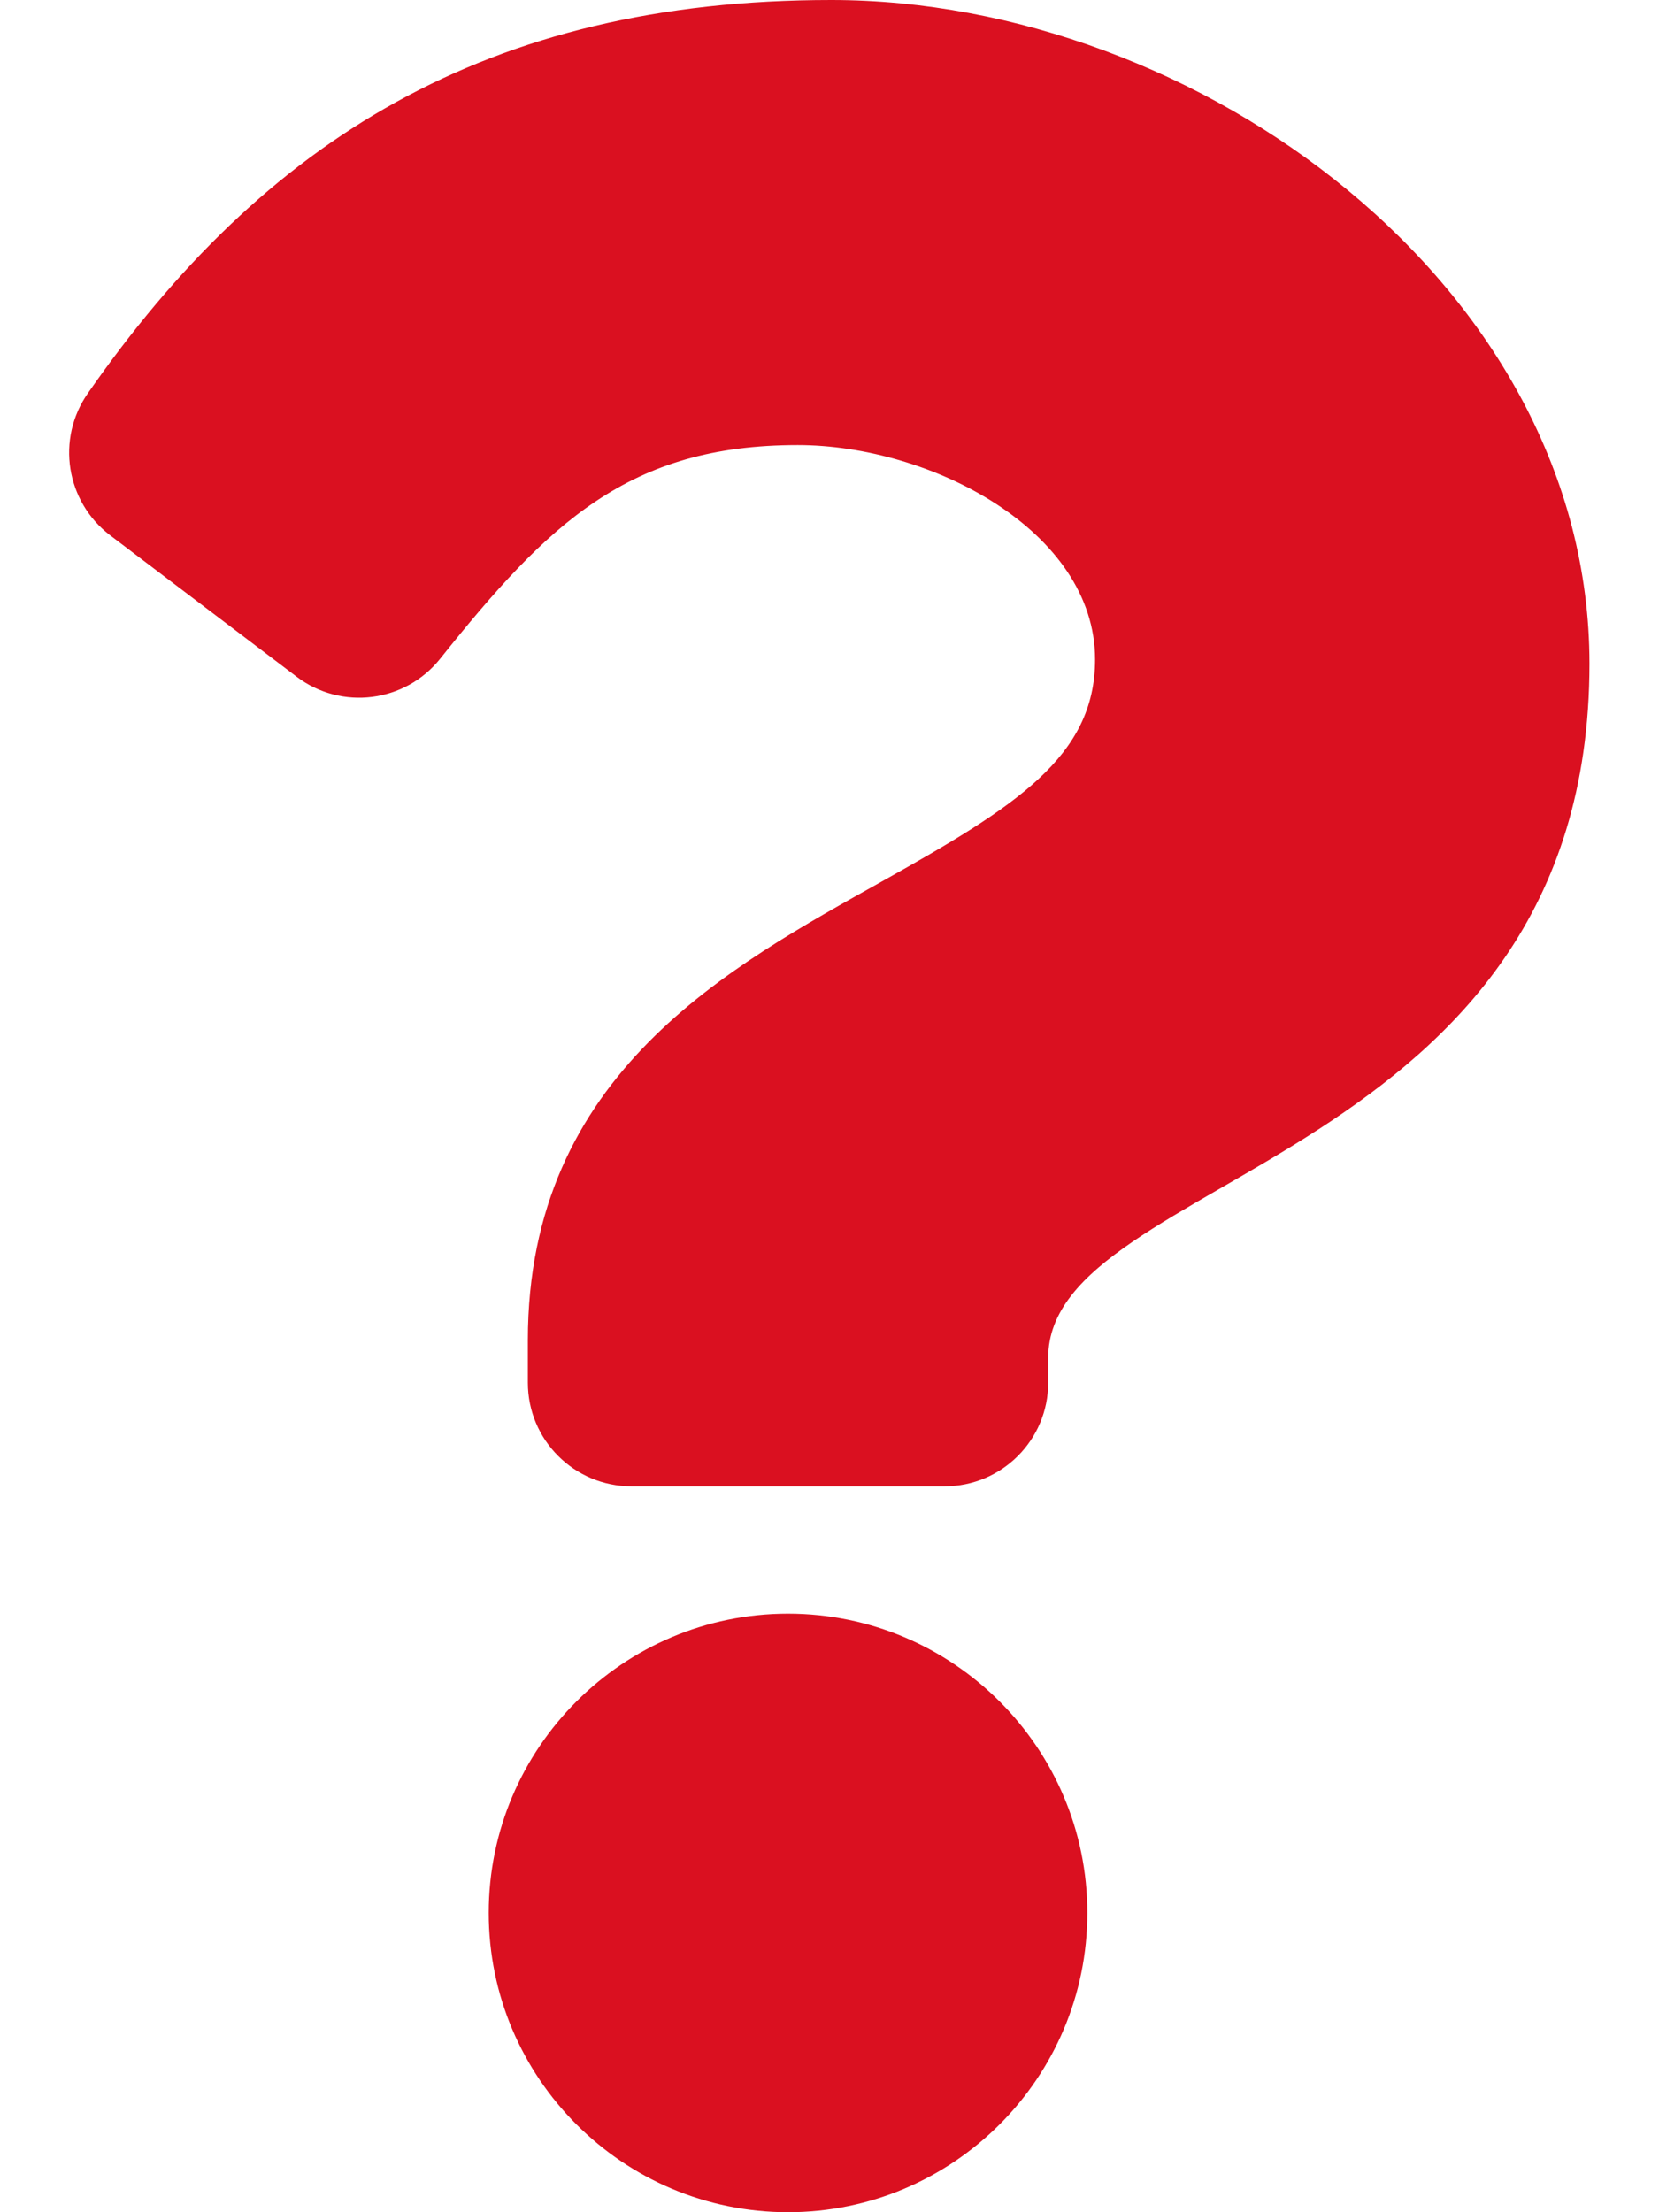
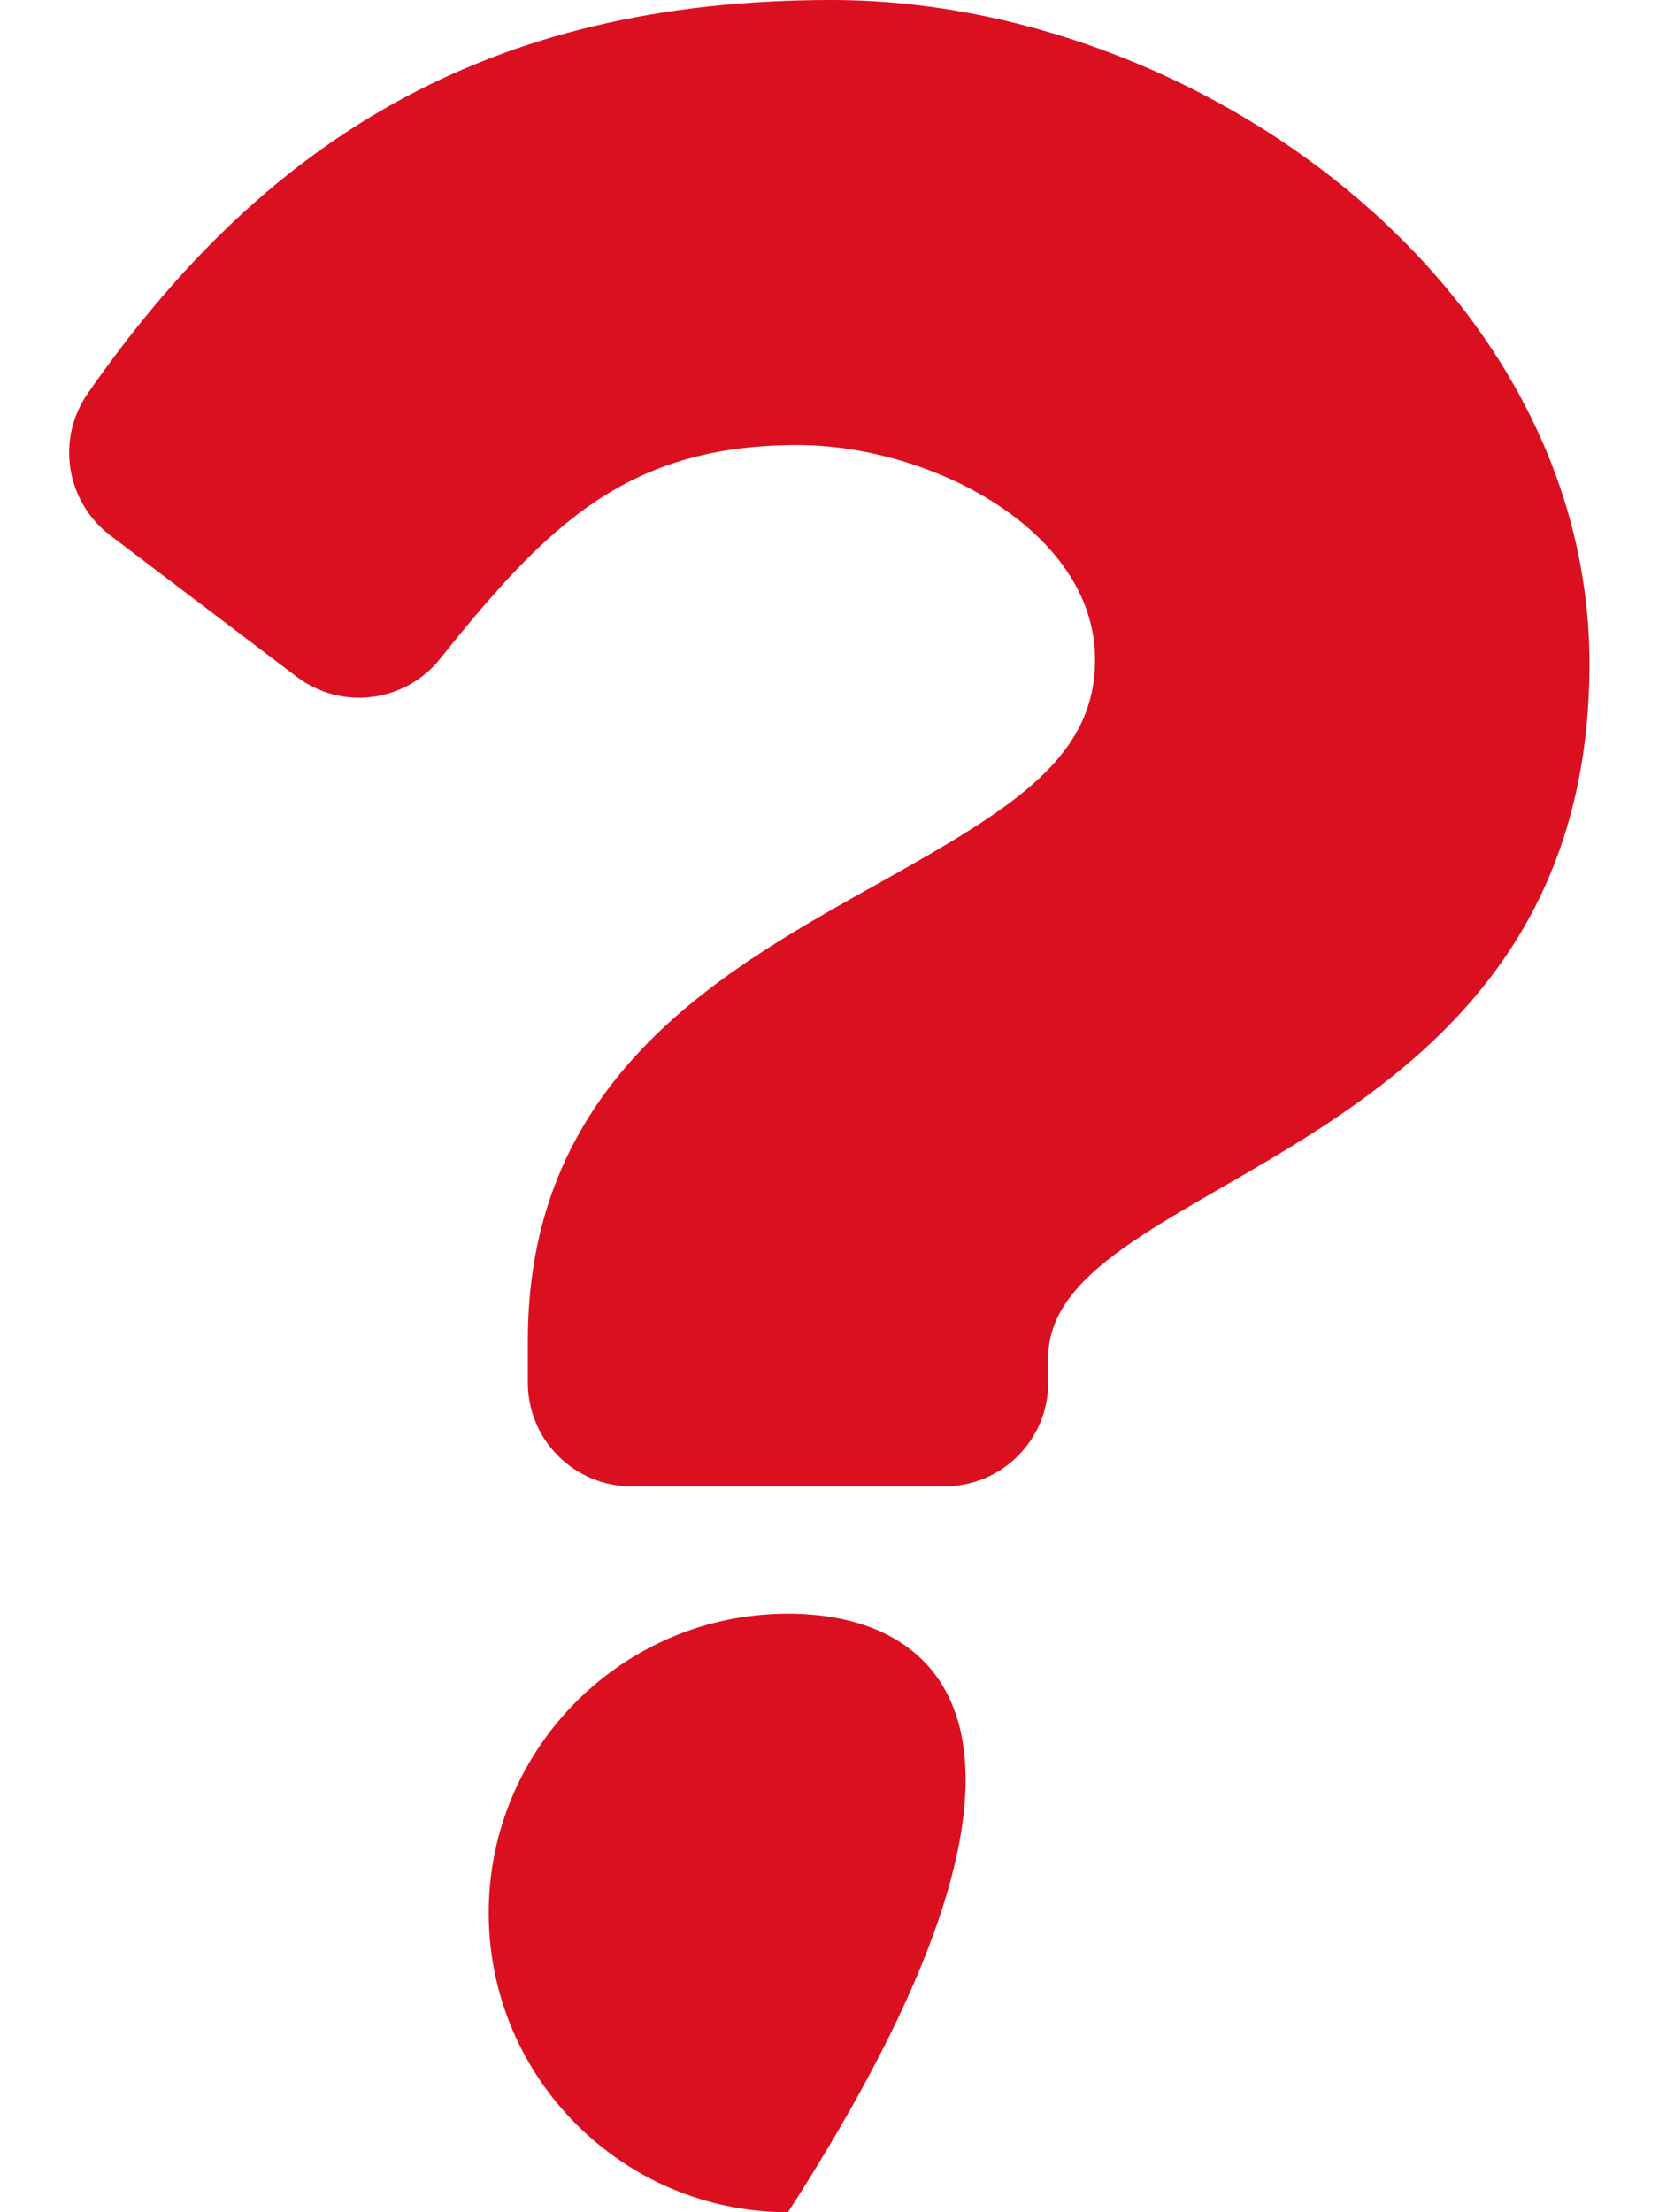
<svg xmlns="http://www.w3.org/2000/svg" width="12" height="16" viewBox="0 0 12 16" fill="none">
-   <path fill-rule="evenodd" clip-rule="evenodd" d="M6.013 0C3.519 0 1.903 1.022 0.635 2.845C0.405 3.175 0.476 3.628 0.797 3.872L2.145 4.894C2.469 5.14 2.93 5.082 3.184 4.764C3.967 3.784 4.547 3.219 5.77 3.219C6.731 3.219 7.921 3.838 7.921 4.77C7.921 5.475 7.339 5.837 6.39 6.369C5.283 6.99 3.818 7.762 3.818 9.694V10C3.818 10.414 4.153 10.75 4.568 10.75H6.832C7.247 10.75 7.582 10.414 7.582 10V9.82C7.582 8.48 11.497 8.424 11.497 4.8C11.497 2.071 8.666 0 6.013 0ZM5.7 11.671C4.506 11.671 3.535 12.642 3.535 13.835C3.535 15.029 4.506 16 5.7 16C6.894 16 7.865 15.029 7.865 13.835C7.865 12.642 6.894 11.671 5.7 11.671Z" fill="#DA1020" />
+   <path fill-rule="evenodd" clip-rule="evenodd" d="M6.013 0C3.519 0 1.903 1.022 0.635 2.845C0.405 3.175 0.476 3.628 0.797 3.872L2.145 4.894C2.469 5.14 2.93 5.082 3.184 4.764C3.967 3.784 4.547 3.219 5.77 3.219C6.731 3.219 7.921 3.838 7.921 4.77C7.921 5.475 7.339 5.837 6.39 6.369C5.283 6.99 3.818 7.762 3.818 9.694V10C3.818 10.414 4.153 10.75 4.568 10.75H6.832C7.247 10.75 7.582 10.414 7.582 10V9.82C7.582 8.48 11.497 8.424 11.497 4.8C11.497 2.071 8.666 0 6.013 0ZM5.7 11.671C4.506 11.671 3.535 12.642 3.535 13.835C3.535 15.029 4.506 16 5.7 16C7.865 12.642 6.894 11.671 5.7 11.671Z" fill="#DA1020" />
</svg>